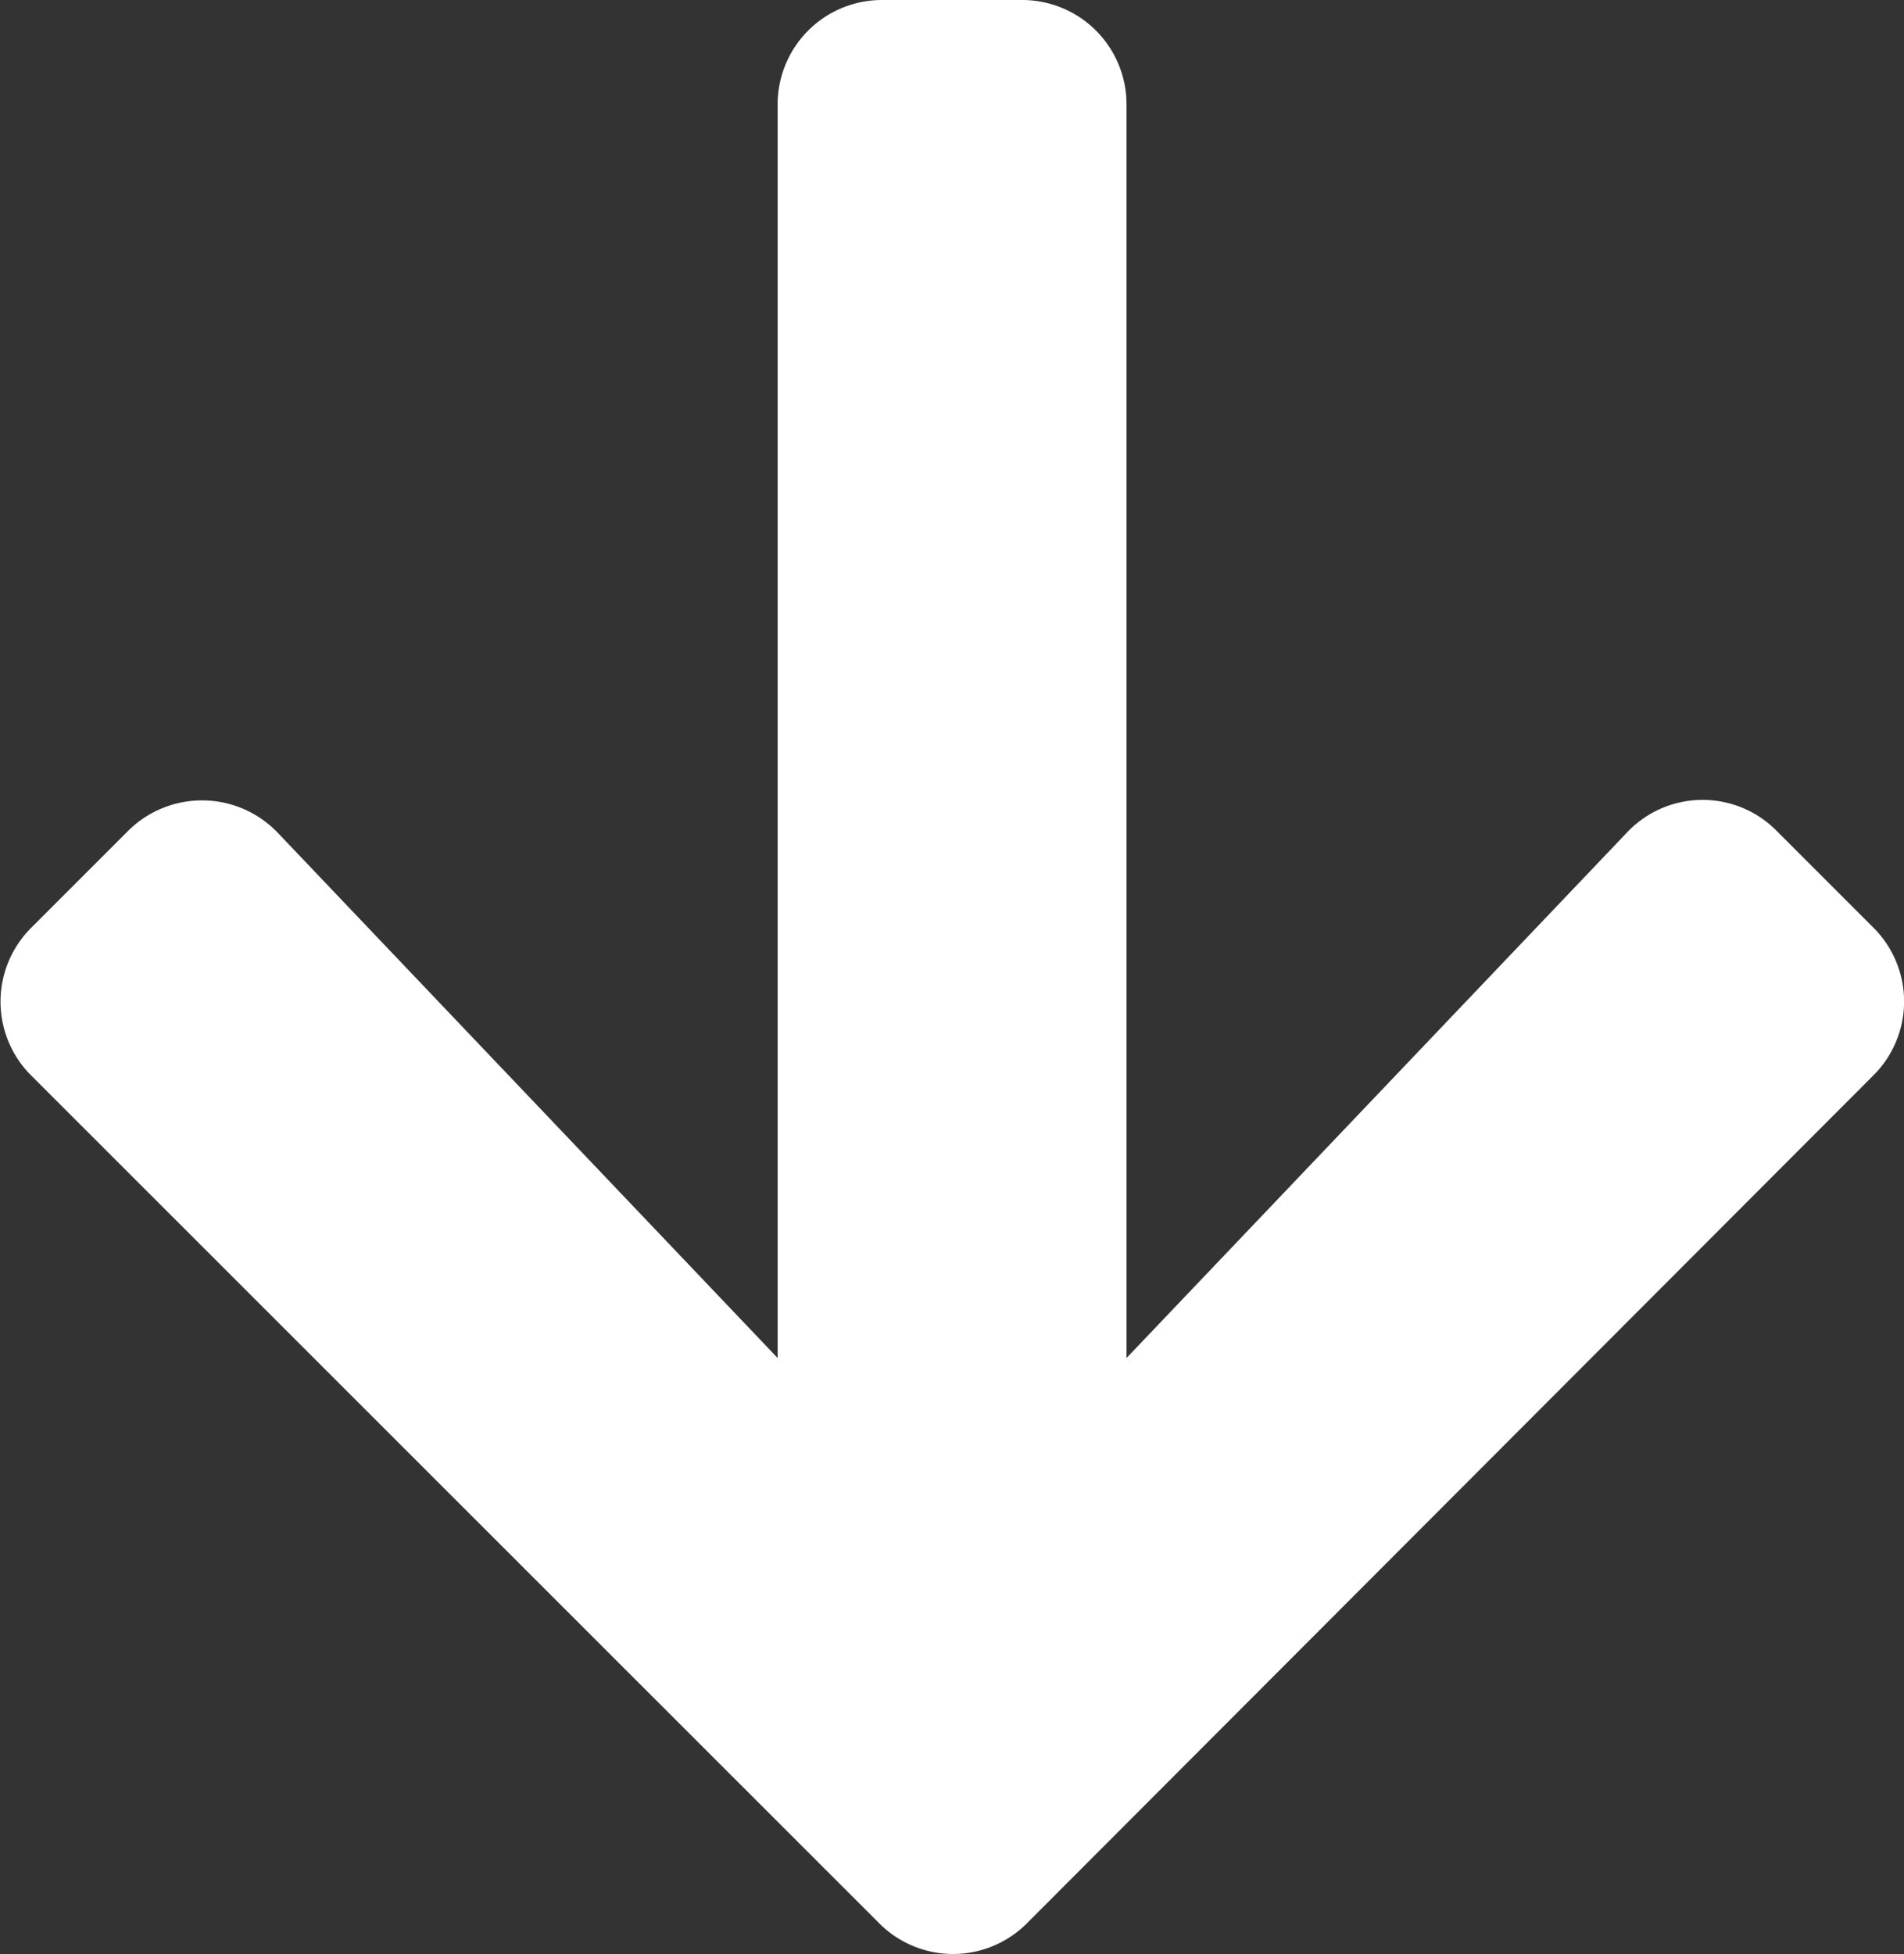
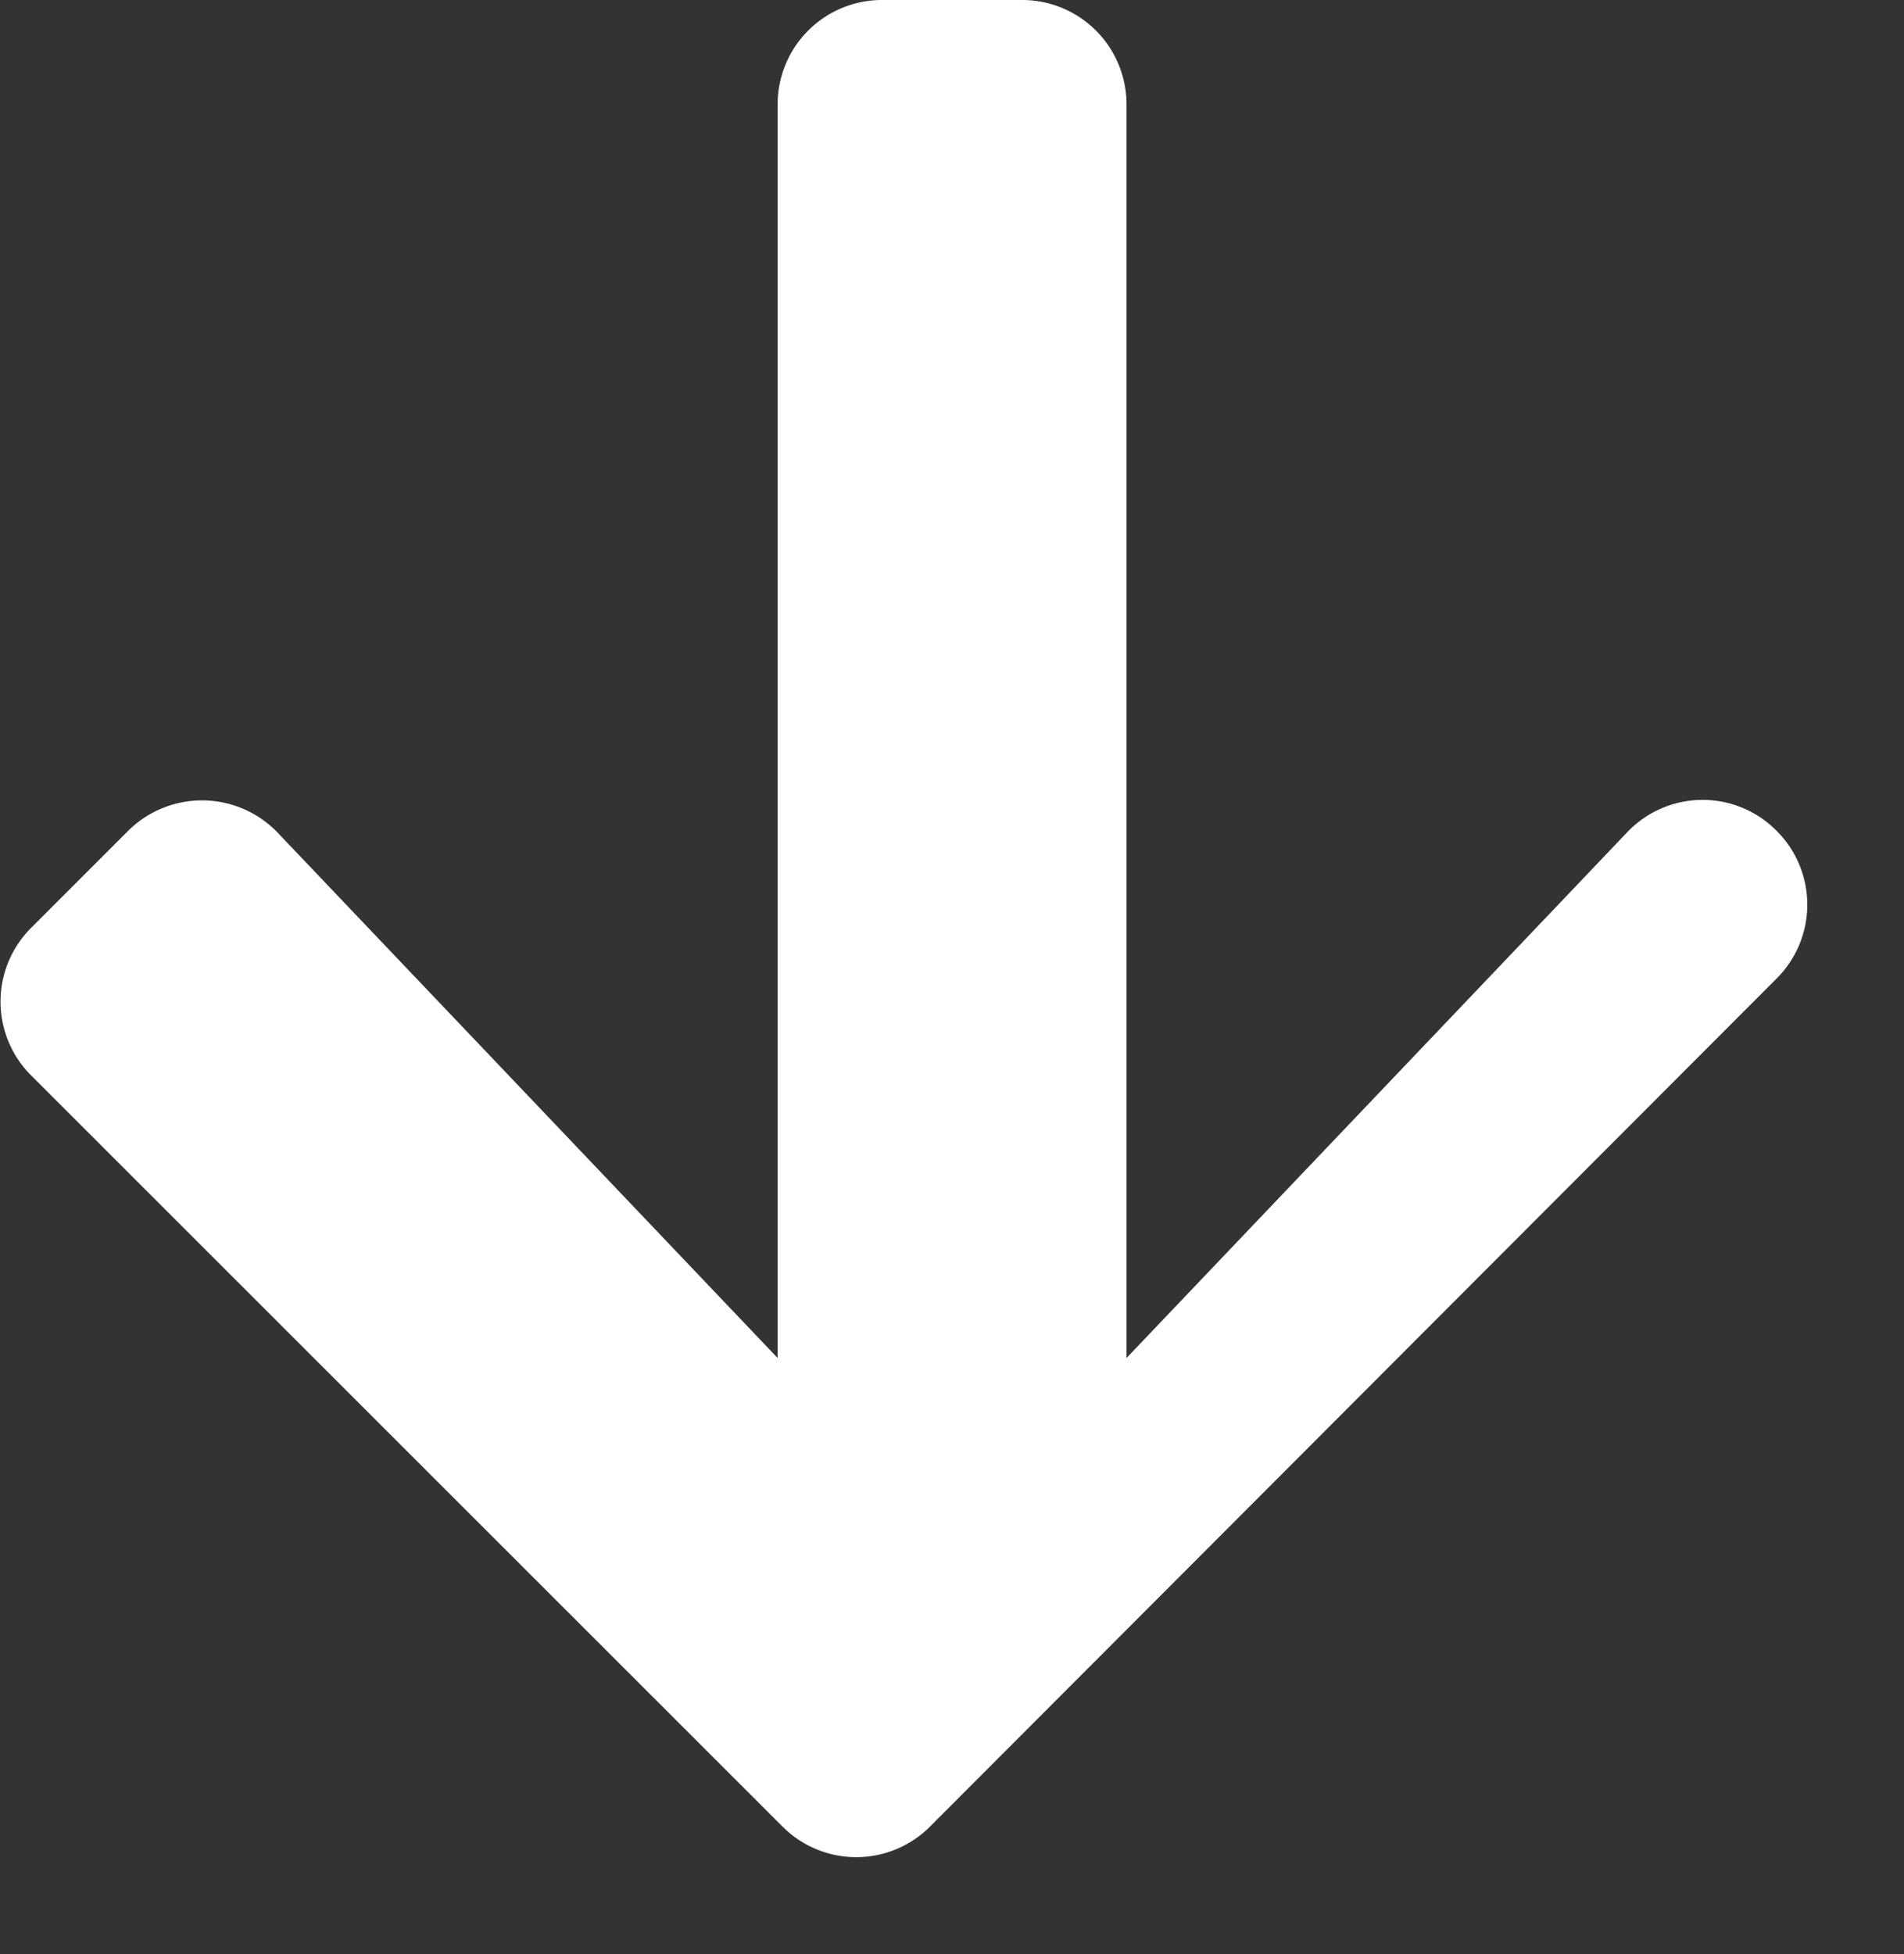
<svg xmlns="http://www.w3.org/2000/svg" width="12.372" height="12.694" viewBox="0 0 12.372 12.694">
  <rect x="0" y="0" width="12.372" height="12.694" fill="#333333" stroke="none" />
-   <path id="Icon_awesome-arrow-down" data-name="Icon awesome-arrow-down" d="M11.941,7.647l.629.629a.677.677,0,0,1,0,.96l-5.5,5.508a.677.677,0,0,1-.96,0L.6,9.237a.677.677,0,0,1,0-.96l.629-.629a.681.681,0,0,1,.972.011L5.45,11.072V2.93a.678.678,0,0,1,.68-.68h.907a.678.678,0,0,1,.68.68v8.142l3.252-3.414A.676.676,0,0,1,11.941,7.647Z" transform="translate(-0.397 -2.25)" fill="#fff" />
+   <path id="Icon_awesome-arrow-down" data-name="Icon awesome-arrow-down" d="M11.941,7.647a.677.677,0,0,1,0,.96l-5.5,5.508a.677.677,0,0,1-.96,0L.6,9.237a.677.677,0,0,1,0-.96l.629-.629a.681.681,0,0,1,.972.011L5.45,11.072V2.93a.678.678,0,0,1,.68-.68h.907a.678.678,0,0,1,.68.68v8.142l3.252-3.414A.676.676,0,0,1,11.941,7.647Z" transform="translate(-0.397 -2.25)" fill="#fff" />
</svg>